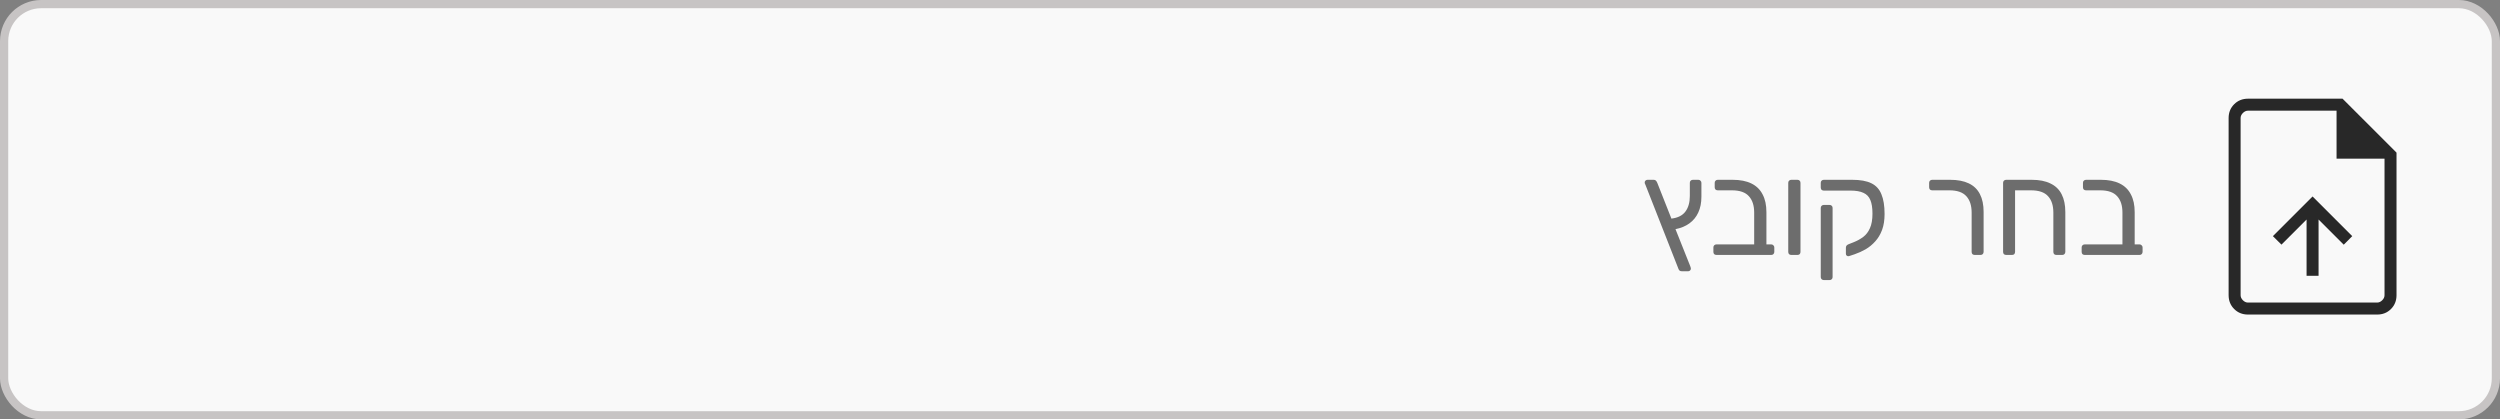
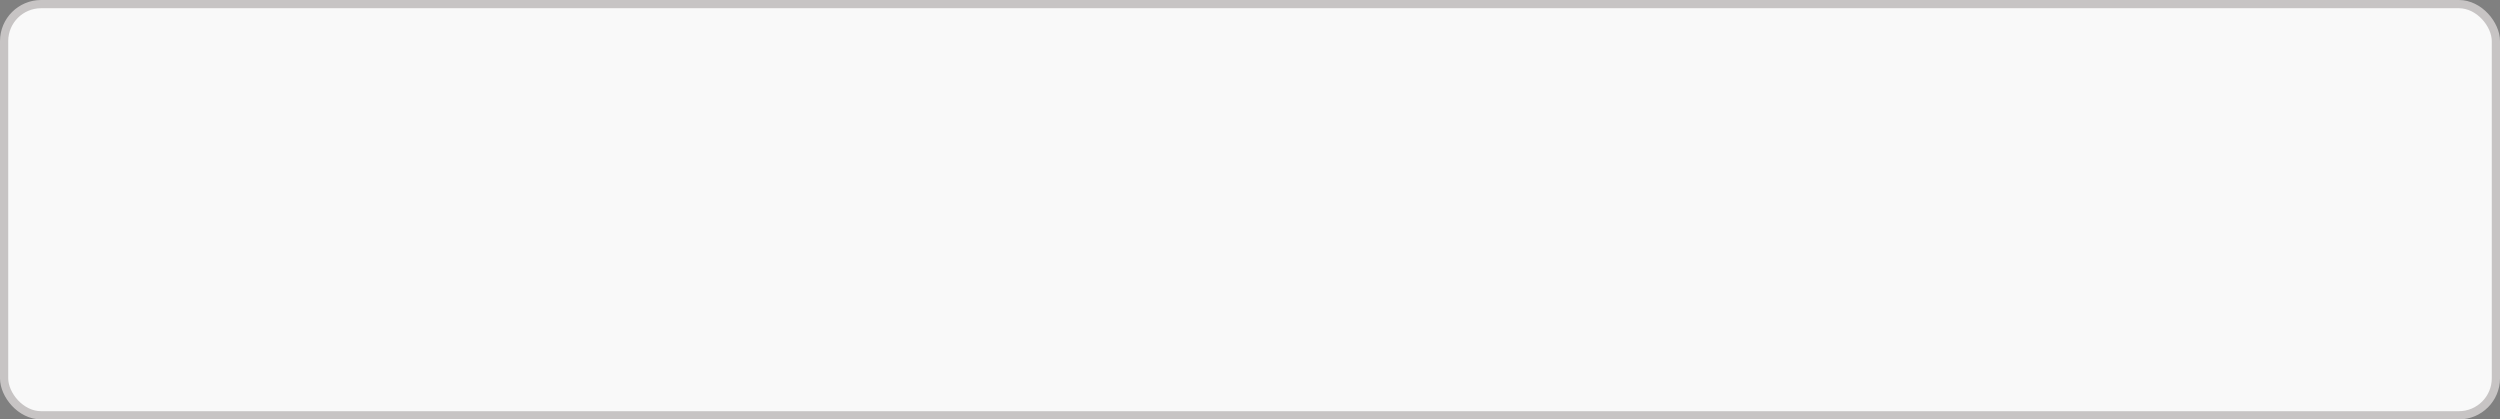
<svg xmlns="http://www.w3.org/2000/svg" width="304" height="51" viewBox="0 0 304 51" fill="none">
  <rect x="0" y="0" width="304" height="51" fill="#808080" stroke="none" />
  <rect x="0.5" y="0.5" width="303" height="50" rx="4.5" fill="#F9F9F9" stroke="#C7C4C4" />
-   <path d="M204.507 32.984C204.39 32.984 204.299 32.957 204.235 32.904C204.182 32.851 204.139 32.787 204.107 32.712L200.091 22.488C200.059 22.403 200.033 22.344 200.011 22.312C200.001 22.269 199.995 22.227 199.995 22.184C199.995 22.099 200.027 22.024 200.091 21.96C200.166 21.896 200.246 21.864 200.331 21.864H201.083C201.201 21.864 201.291 21.896 201.355 21.96C201.419 22.024 201.478 22.12 201.531 22.248L203.243 26.584C204.022 26.488 204.587 26.205 204.939 25.736C205.302 25.256 205.483 24.621 205.483 23.832V22.232C205.483 22.125 205.515 22.04 205.579 21.976C205.654 21.901 205.745 21.864 205.851 21.864H206.523C206.63 21.864 206.715 21.901 206.779 21.976C206.854 22.04 206.891 22.125 206.891 22.232V23.928C206.891 24.664 206.763 25.304 206.507 25.848C206.262 26.381 205.905 26.819 205.435 27.16C204.966 27.501 204.401 27.736 203.739 27.864L205.531 32.36C205.585 32.509 205.611 32.611 205.611 32.664C205.611 32.749 205.579 32.824 205.515 32.888C205.451 32.952 205.377 32.984 205.291 32.984H204.507ZM208.716 31C208.609 31 208.519 30.968 208.444 30.904C208.38 30.829 208.348 30.739 208.348 30.632V30.088C208.348 29.981 208.38 29.896 208.444 29.832C208.519 29.757 208.609 29.72 208.716 29.72H213.308V25.848C213.308 24.995 213.095 24.333 212.668 23.864C212.241 23.384 211.553 23.144 210.604 23.144H208.876C208.769 23.144 208.679 23.112 208.604 23.048C208.54 22.973 208.508 22.883 208.508 22.776V22.232C208.508 22.125 208.54 22.04 208.604 21.976C208.679 21.901 208.769 21.864 208.876 21.864H210.684C211.601 21.864 212.364 22.013 212.972 22.312C213.58 22.611 214.033 23.053 214.332 23.64C214.641 24.216 214.796 24.936 214.796 25.8V29.72H215.388C215.495 29.72 215.58 29.757 215.644 29.832C215.719 29.896 215.756 29.981 215.756 30.088V30.632C215.756 30.739 215.719 30.829 215.644 30.904C215.58 30.968 215.495 31 215.388 31H208.716ZM217.819 31C217.712 31 217.621 30.968 217.547 30.904C217.483 30.829 217.451 30.739 217.451 30.632V22.232C217.451 22.125 217.483 22.04 217.547 21.976C217.621 21.901 217.712 21.864 217.819 21.864H218.571C218.688 21.864 218.779 21.901 218.843 21.976C218.907 22.04 218.939 22.125 218.939 22.232V30.632C218.939 30.739 218.907 30.829 218.843 30.904C218.779 30.968 218.688 31 218.571 31H217.819ZM221.772 34.056C221.665 34.056 221.575 34.019 221.5 33.944C221.436 33.88 221.404 33.795 221.404 33.688V25.288C221.404 25.181 221.436 25.096 221.5 25.032C221.575 24.957 221.665 24.92 221.772 24.92H222.476C222.593 24.92 222.684 24.957 222.748 25.032C222.812 25.096 222.844 25.181 222.844 25.288V33.688C222.844 33.795 222.812 33.88 222.748 33.944C222.684 34.019 222.593 34.056 222.476 34.056H221.772ZM224.844 31.144C224.748 31.176 224.657 31.16 224.572 31.096C224.497 31.043 224.46 30.963 224.46 30.856V30.12C224.46 30.024 224.487 29.939 224.54 29.864C224.604 29.789 224.695 29.731 224.812 29.688L225.42 29.448C225.847 29.277 226.231 29.064 226.572 28.808C226.924 28.541 227.196 28.184 227.388 27.736C227.591 27.288 227.692 26.701 227.692 25.976C227.692 25.283 227.607 24.733 227.436 24.328C227.265 23.912 226.983 23.619 226.588 23.448C226.204 23.267 225.681 23.176 225.02 23.176H221.772C221.665 23.176 221.575 23.144 221.5 23.08C221.436 23.005 221.404 22.915 221.404 22.808V22.232C221.404 22.125 221.436 22.04 221.5 21.976C221.575 21.901 221.665 21.864 221.772 21.864H225.228C226.209 21.864 226.983 22.003 227.548 22.28C228.124 22.557 228.535 23.005 228.78 23.624C229.036 24.232 229.164 25.032 229.164 26.024C229.164 26.771 229.063 27.416 228.86 27.96C228.657 28.504 228.38 28.968 228.028 29.352C227.687 29.736 227.297 30.056 226.86 30.312C226.433 30.557 225.985 30.76 225.516 30.92L224.844 31.144ZM240.119 31C240.012 31 239.921 30.968 239.847 30.904C239.783 30.829 239.751 30.739 239.751 30.632V25.848C239.751 24.995 239.537 24.333 239.111 23.864C238.684 23.384 237.996 23.144 237.047 23.144H234.951C234.844 23.144 234.753 23.112 234.679 23.048C234.615 22.973 234.583 22.883 234.583 22.776V22.232C234.583 22.125 234.615 22.04 234.679 21.976C234.753 21.901 234.844 21.864 234.951 21.864H237.127C238.044 21.864 238.801 22.008 239.399 22.296C240.007 22.584 240.46 23.021 240.759 23.608C241.057 24.184 241.207 24.904 241.207 25.768V30.632C241.207 30.739 241.169 30.829 241.095 30.904C241.031 30.968 240.945 31 240.839 31H240.119ZM243.944 31C243.837 31 243.746 30.968 243.672 30.904C243.608 30.829 243.576 30.739 243.576 30.632V22.232C243.576 22.125 243.608 22.04 243.672 21.976C243.746 21.901 243.837 21.864 243.944 21.864H247.048C247.976 21.864 248.738 22.013 249.336 22.312C249.944 22.6 250.397 23.037 250.696 23.624C250.994 24.2 251.144 24.925 251.144 25.8V30.632C251.144 30.739 251.106 30.829 251.032 30.904C250.968 30.968 250.882 31 250.776 31H250.056C249.938 31 249.848 30.968 249.784 30.904C249.72 30.829 249.688 30.739 249.688 30.632V25.848C249.688 24.995 249.474 24.333 249.048 23.864C248.621 23.384 247.928 23.144 246.968 23.144H245.032V30.632C245.032 30.739 245 30.829 244.936 30.904C244.872 30.968 244.781 31 244.664 31H243.944ZM253.497 31C253.391 31 253.3 30.968 253.225 30.904C253.161 30.829 253.129 30.739 253.129 30.632V30.088C253.129 29.981 253.161 29.896 253.225 29.832C253.3 29.757 253.391 29.72 253.497 29.72H258.089V25.848C258.089 24.995 257.876 24.333 257.449 23.864C257.023 23.384 256.335 23.144 255.385 23.144H253.657C253.551 23.144 253.46 23.112 253.385 23.048C253.321 22.973 253.289 22.883 253.289 22.776V22.232C253.289 22.125 253.321 22.04 253.385 21.976C253.46 21.901 253.551 21.864 253.657 21.864H255.465C256.383 21.864 257.145 22.013 257.753 22.312C258.361 22.611 258.815 23.053 259.113 23.64C259.423 24.216 259.577 24.936 259.577 25.8V29.72H260.169C260.276 29.72 260.361 29.757 260.425 29.832C260.5 29.896 260.537 29.981 260.537 30.088V30.632C260.537 30.739 260.5 30.829 260.425 30.904C260.361 30.968 260.276 31 260.169 31H253.497Z" fill="#6D6D6D" />
-   <path d="M280.479 33.54H281.937V26.693L285 29.755L286.032 28.715L281.208 23.891L276.384 28.715L277.425 29.747L280.479 26.693V33.54ZM273.357 38.25C272.685 38.25 272.124 38.025 271.675 37.576C271.226 37.127 271.001 36.567 271 35.895V14.355C271 13.684 271.225 13.124 271.675 12.675C272.125 12.226 272.686 12.001 273.357 12H284.854L291.417 18.562V35.895C291.417 36.566 291.192 37.126 290.743 37.576C290.294 38.026 289.733 38.251 289.06 38.25H273.357ZM284.125 19.292V13.458H273.357C273.132 13.458 272.926 13.552 272.738 13.738C272.551 13.925 272.457 14.131 272.458 14.355V35.895C272.458 36.118 272.552 36.324 272.738 36.512C272.925 36.699 273.131 36.793 273.355 36.792H289.061C289.285 36.792 289.491 36.698 289.678 36.512C289.866 36.325 289.959 36.119 289.958 35.893V19.292H284.125Z" fill="#282828" />
</svg>